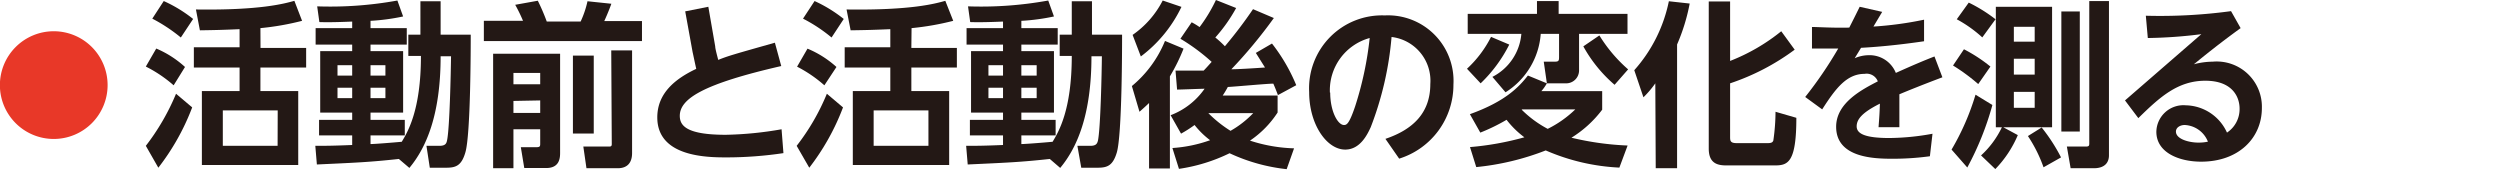
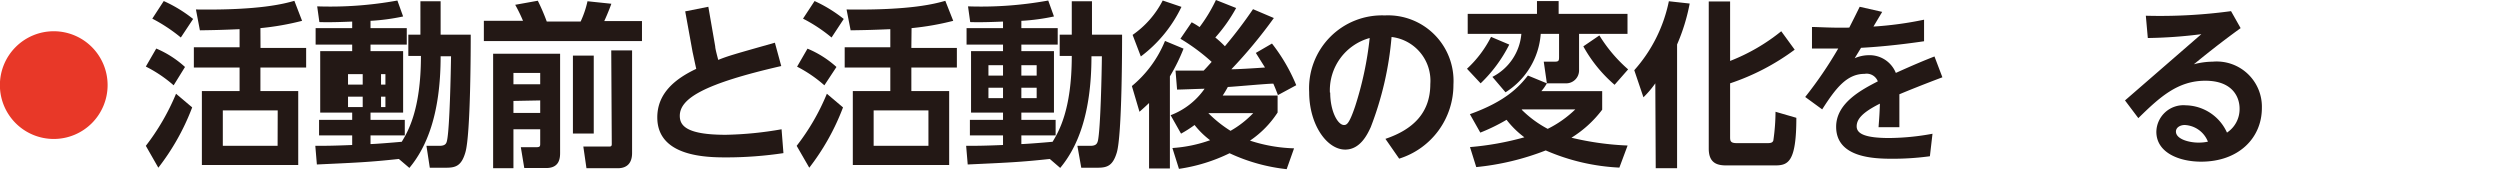
<svg xmlns="http://www.w3.org/2000/svg" id="レイヤー_1" data-name="レイヤー 1" viewBox="0 0 240 18">
  <defs>
    <style>.cls-1{fill:#e83828;}.cls-2{fill:#231815;}</style>
  </defs>
  <path class="cls-1" d="M10.33,8.14A5.17,5.17,0,1,1,5.17,3,5.17,5.17,0,0,1,10.33,8.14Z" />
  <path class="cls-2" d="M14,14A21.89,21.89,0,0,0,16.9,9l1.55,1.31a22.33,22.33,0,0,1-3.25,5.79Zm2.67-5.81A12.6,12.6,0,0,0,14,6.39l1-1.73a9.67,9.67,0,0,1,2.76,1.77Zm.69-4.59a15.55,15.55,0,0,0-2.74-1.81L15.72.1a13.27,13.27,0,0,1,2.82,1.72Zm7.65,1h4.38V6.48H25V8.74h3.63v7.1H19.38V8.74H23V6.48H18.61V4.54H23V2.8c-1.61.07-2.35.09-3.81.11l-.38-2C25,1,27.33.34,28.26.08L29,2a25.93,25.93,0,0,1-4,.7Zm1.65,6H21.39V14h5.26Z" />
-   <path class="cls-2" d="M38.29,15.26c-2.84.31-4.19.36-7.87.53L30.27,14c.87,0,1.61,0,3.54-.08V13H30.63V11.51h3.18v-.7H30.74V4.91h3.07V4.28H30.3V2.7h3.51V2.07c-1.63.07-2.52.07-3.15.05L30.45.61a36,36,0,0,0,7.7-.56l.55,1.53A20.18,20.18,0,0,1,35.57,2V2.7h3.48V4.28H35.57v.63H38.7v5.9H35.57v.7h3.29V13H35.57v.83c.42,0,2.48-.17,3-.22.55-.92,1.84-3,1.84-8.24H39.2V3.33h1.16V.12H42.3V3.33h2.89c0,1,0,9.64-.52,11.32-.37,1.26-.92,1.45-1.82,1.45H41.26L40.94,14h1.24c.57,0,.67-.22.73-.49.26-1.12.37-6.63.39-8.11h-1c0,5.64-1.39,8.79-3,10.72Zm-5.89-9v1h1.41v-1Zm0,2.16v1h1.41v-1Zm3.17-2.16v1H37v-1Zm0,2.16v1H37v-1Z" />
+   <path class="cls-2" d="M38.29,15.26c-2.84.31-4.19.36-7.87.53L30.27,14c.87,0,1.61,0,3.54-.08V13H30.63V11.51h3.18v-.7H30.74V4.91h3.07V4.28H30.3V2.7h3.51V2.07c-1.63.07-2.52.07-3.15.05L30.45.61a36,36,0,0,0,7.7-.56l.55,1.53A20.18,20.18,0,0,1,35.57,2V2.7h3.48V4.28H35.57v.63H38.7v5.9H35.57v.7h3.29V13H35.57v.83c.42,0,2.48-.17,3-.22.55-.92,1.84-3,1.84-8.24H39.2V3.33h1.16V.12H42.3V3.33h2.89c0,1,0,9.64-.52,11.32-.37,1.26-.92,1.45-1.82,1.45H41.26L40.94,14h1.24c.57,0,.67-.22.73-.49.26-1.12.37-6.63.39-8.11h-1c0,5.64-1.39,8.79-3,10.72m-5.89-9v1h1.41v-1Zm0,2.16v1h1.41v-1Zm3.17-2.16v1H37v-1Zm0,2.16v1H37v-1Z" />
  <path class="cls-2" d="M46.45,2h3.76A15.12,15.12,0,0,0,49.46.46L51.63.07a19.9,19.9,0,0,1,.86,2h3.25A9.3,9.3,0,0,0,56.4.12l2.29.24c-.24.69-.63,1.56-.68,1.66h3.62V3.94H46.45Zm.89,3.16h6.43v9.46c0,.47,0,1.51-1.33,1.51H50.33l-.33-2h1.51c.35,0,.35-.12.35-.36V12.41H49.29v3.74H47.34ZM49.29,7V8.09h2.57V7Zm0,2.69v1.15h2.57V9.64ZM55,5.34h2v7.48H55Zm3.68-.5h2v9.85c0,.91-.43,1.46-1.38,1.46h-3L56,14.07h2.44c.16,0,.29,0,.29-.23Z" />
  <path class="cls-2" d="M65.78,1.09,68,.65l.66,3.8c0,.22.18.87.29,1.3,1-.4,1.49-.53,5.44-1.65L75,6.34c-7.41,1.7-9.74,3.11-9.74,4.78,0,.92.6,1.82,4.41,1.82a34.13,34.13,0,0,0,5.36-.53l.18,2.29a37.26,37.26,0,0,1-5.38.41c-1.85,0-6.73,0-6.73-3.84,0-2.33,1.73-3.71,3.74-4.66C66.7,6,66.56,5.3,66.49,5Z" />
  <path class="cls-2" d="M76.48,14a21.37,21.37,0,0,0,2.9-5l1.55,1.31a22.37,22.37,0,0,1-3.24,5.79Zm2.66-5.81a12.6,12.6,0,0,0-2.62-1.79l1-1.73A9.67,9.67,0,0,1,80.3,6.43Zm.69-4.59a14.84,14.84,0,0,0-2.74-1.81L78.2.1A13.4,13.4,0,0,1,81,1.82Zm7.66,1h4.37V6.48H87.49V8.74h3.63v7.1H81.87V8.74h3.6V6.48H81.09V4.54h4.38V2.8c-1.62.07-2.36.09-3.81.11l-.39-2C87.52,1,89.81.34,90.75.08L91.51,2a26.13,26.13,0,0,1-4,.7Zm1.64,6H83.87V14h5.26Z" />
  <path class="cls-2" d="M100.78,15.26c-2.84.31-4.2.36-7.88.53L92.75,14c.88,0,1.62,0,3.54-.08V13H93.11V11.51h3.18v-.7H93.22V4.91h3.07V4.28h-3.5V2.7h3.5V2.07c-1.63.07-2.52.07-3.15.05L92.93.61a36,36,0,0,0,7.7-.56l.55,1.53A20,20,0,0,1,98.05,2V2.7h3.49V4.28H98.05v.63h3.13v5.9H98.05v.7h3.29V13H98.05v.83c.42,0,2.49-.17,3-.22.55-.92,1.84-3,1.84-8.24h-1.16V3.33h1.16V.12h1.94V3.33h2.89c0,1,0,9.64-.51,11.32-.38,1.26-.92,1.45-1.83,1.45h-1.58L103.43,14h1.24c.56,0,.66-.22.73-.49.25-1.12.37-6.63.38-8.11h-1c0,5.64-1.39,8.79-3,10.72Zm-5.89-9v1h1.4v-1Zm0,2.16v1h1.4v-1Zm3.16-2.16v1h1.47v-1Zm0,2.16v1h1.47v-1Z" />
  <path class="cls-2" d="M113.62,4.67a17.55,17.55,0,0,1-1.31,2.66v8.84h-2V9.89c-.41.39-.57.53-.92.84l-.73-2.47a11,11,0,0,0,3.18-4.33Zm-4.89-1.32a9,9,0,0,0,2.89-3.3l1.8.61a12.9,12.9,0,0,1-3.9,4.76Zm3.82,10.86a13.33,13.33,0,0,0,3.62-.75A8,8,0,0,1,114.68,12a11.88,11.88,0,0,1-1.3.83l-1-1.77a7,7,0,0,0,3.26-2.54c-.37,0-2.23.08-2.64.08l-.15-1.82,2.7,0c.19-.19.51-.55.77-.84a18.68,18.68,0,0,0-3-2.22l1.08-1.58a6.56,6.56,0,0,1,.76.46A14.81,14.81,0,0,0,116.73,0l1.94.77a15.24,15.24,0,0,1-2,2.83,9.71,9.71,0,0,1,.92.84,42.68,42.68,0,0,0,2.7-3.56l2,.85a46.21,46.21,0,0,1-4.08,4.92c.58,0,2.1-.09,3.23-.17l-.88-1.4,1.55-.9a16.93,16.93,0,0,1,2.33,4l-1.76.95c-.11-.3-.2-.54-.44-1.1-.61,0-3.68.29-4.37.32a9.38,9.38,0,0,1-.49.82h5.27v1.63A9.49,9.49,0,0,1,120,13.5a14.87,14.87,0,0,0,4.23.74l-.71,2a17.3,17.3,0,0,1-5.48-1.53,16.43,16.43,0,0,1-4.86,1.5ZM116,10.86a11.83,11.83,0,0,0,2.13,1.7,9.43,9.43,0,0,0,2.18-1.7Z" />
  <path class="cls-2" d="M133,13.33c2.64-.89,4.31-2.49,4.31-5.26a4.23,4.23,0,0,0-3.72-4.52,31.19,31.19,0,0,1-2,8.66c-.31.67-1,2.15-2.45,2.15-1.76,0-3.46-2.39-3.46-5.52a7,7,0,0,1,7.26-7.36,6.29,6.29,0,0,1,6.59,6.64,7.42,7.42,0,0,1-5.21,7.11Zm-5.3-4.44c0,1.8.73,3.11,1.32,3.11.25,0,.49-.07,1.07-1.78a32.48,32.48,0,0,0,1.4-6.57A5.2,5.2,0,0,0,127.67,8.89Z" />
  <path class="cls-2" d="M144.89,4.28A13.63,13.63,0,0,1,142.14,8L140.83,6.6a10.7,10.7,0,0,0,2.31-3.06ZM149.63.1V1.33h6.61V3.25h-4.65V6.77A1.24,1.24,0,0,1,150.29,8H148.5l-.3-2.08h1.06c.41,0,.41-.12.41-.52V3.25h-1.76a7.23,7.23,0,0,1-3.38,5.61l-1.26-1.48a5.11,5.11,0,0,0,2.78-4.13H140.9V1.33h6.65V.1ZM148.5,8a4.5,4.5,0,0,1-.53.75h5.84v1.78a10.84,10.84,0,0,1-2.95,2.69,27.72,27.72,0,0,0,5.39.75l-.79,2.12a20,20,0,0,1-7.07-1.65,25,25,0,0,1-6.67,1.6l-.6-1.92a28,28,0,0,0,5.22-.94,8.75,8.75,0,0,1-1.71-1.68,18,18,0,0,1-2.52,1.23l-1-1.77c3.44-1.23,4.73-2.64,5.57-3.71Zm-2.42,2.53a10.46,10.46,0,0,0,2.5,1.84,10.47,10.47,0,0,0,2.65-1.87h-5.1ZM155,8.14a13.35,13.35,0,0,1-3-3.69l1.54-1.05a14.11,14.11,0,0,0,2.76,3.26Z" />
  <path class="cls-2" d="M158.91,8a9.42,9.42,0,0,1-1.14,1.34l-.88-2.6A14.2,14.2,0,0,0,160.21.12l2,.22A18.39,18.39,0,0,1,161,4.27V16.15h-2.05ZM166.09.14V5.85A18.45,18.45,0,0,0,171,3l1.29,1.77A22.22,22.22,0,0,1,166.09,8v5.11c0,.39,0,.63.63.63h3c.39,0,.47-.12.52-.25a19.6,19.6,0,0,0,.21-2.76l2,.58c0,4.28-.8,4.57-2.06,4.57h-4.65c-.84,0-1.7-.18-1.7-1.61V.14Z" />
  <path class="cls-2" d="M180.69,1.14l-.84,1.41a33.83,33.83,0,0,0,4.86-.66l0,2.07c-2.65.39-4.71.56-6.05.63l-.61,1a3.43,3.43,0,0,1,1.34-.29A2.71,2.71,0,0,1,182,7c1.73-.78,2.71-1.19,3.71-1.58l.76,2c-1.89.71-3.39,1.32-4.13,1.63,0,1.14,0,2.46,0,3.16h-2c.08-1.05.1-1.36.13-2.26-1.63.82-2.23,1.46-2.23,2.18s.84,1.12,3.15,1.12a23.64,23.64,0,0,0,4.13-.41L185.27,15a26.39,26.39,0,0,1-3.56.24c-1.75,0-5.44-.07-5.44-3.07,0-2.3,2.48-3.57,4-4.36A1.15,1.15,0,0,0,179,7.09c-1.71,0-2.77,1.38-4.07,3.41l-1.63-1.19a38.88,38.88,0,0,0,3.17-4.65c-1,0-1.52,0-2.52,0l0-2.07c.56,0,2,.1,3.58.06.36-.71.57-1.12,1-2Z" />
-   <path class="cls-2" d="M191.27,10.08a28.18,28.18,0,0,1-2.41,6l-1.51-1.72a23.73,23.73,0,0,0,2.3-5.27Zm-2.73-5.35a14.67,14.67,0,0,1,2.54,1.66l-1.17,1.68a18.12,18.12,0,0,0-2.42-1.78ZM189,.25a14.5,14.5,0,0,1,2.57,1.6L190.3,3.59a12.18,12.18,0,0,0-2.45-1.74Zm1.18,14.67a8.7,8.7,0,0,0,2-2.7h-.58V.65H197V12.22h-4.68l1.39.75a10.62,10.62,0,0,1-2.16,3.26Zm3.15-12.35V4h2V2.57Zm0,3.07V7.16h2V5.64Zm0,3.18v1.53h2V8.82ZM196,12.24a16.81,16.81,0,0,1,1.86,2.87l-1.68.95a13.53,13.53,0,0,0-1.5-3ZM197.89,1.1h1.77V12.63h-1.77Zm2.68-1h1.89V14.92c0,.57-.29,1.23-1.46,1.23h-2.22l-.36-2.08h1.84c.29,0,.31-.11.31-.3Z" />
  <path class="cls-2" d="M204,9.64l7.33-6.36a44.71,44.71,0,0,1-5.14.37L206,1.51a50.66,50.66,0,0,0,8.18-.44l.92,1.63c-2.1,1.52-3.57,2.72-4.49,3.47a7.23,7.23,0,0,1,1.81-.25,4.34,4.34,0,0,1,4.72,4.45c0,2.87-2.22,5.15-5.83,5.15-2.12,0-4.3-.87-4.3-2.87a2.6,2.6,0,0,1,2.83-2.54,4.43,4.43,0,0,1,3.95,2.62A2.7,2.7,0,0,0,215,10.42c0-1.07-.65-2.67-3.29-2.67s-4.36,1.56-6.43,3.59ZM209.73,12c-.42,0-.84.23-.84.63,0,.73,1.27,1.06,2.16,1.06a4.24,4.24,0,0,0,.91-.09A2.52,2.52,0,0,0,209.73,12Z" />
</svg>